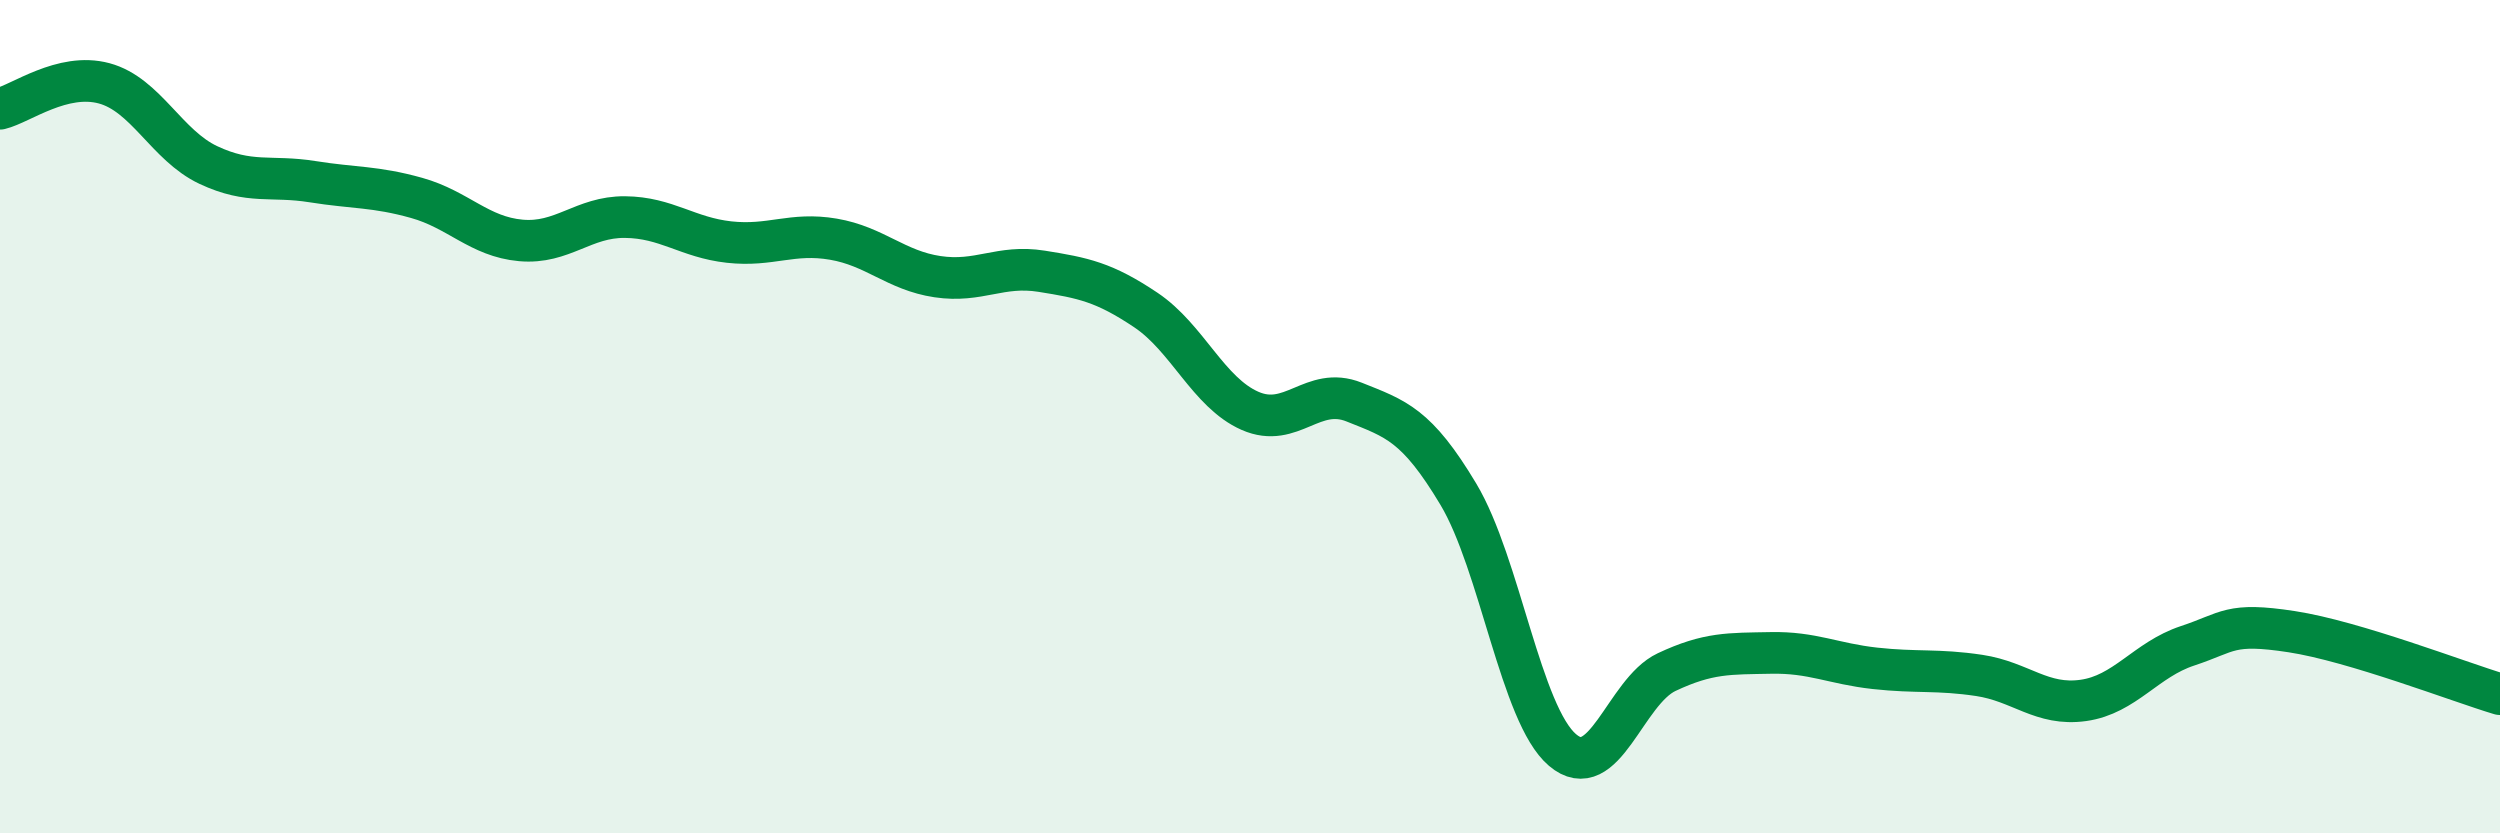
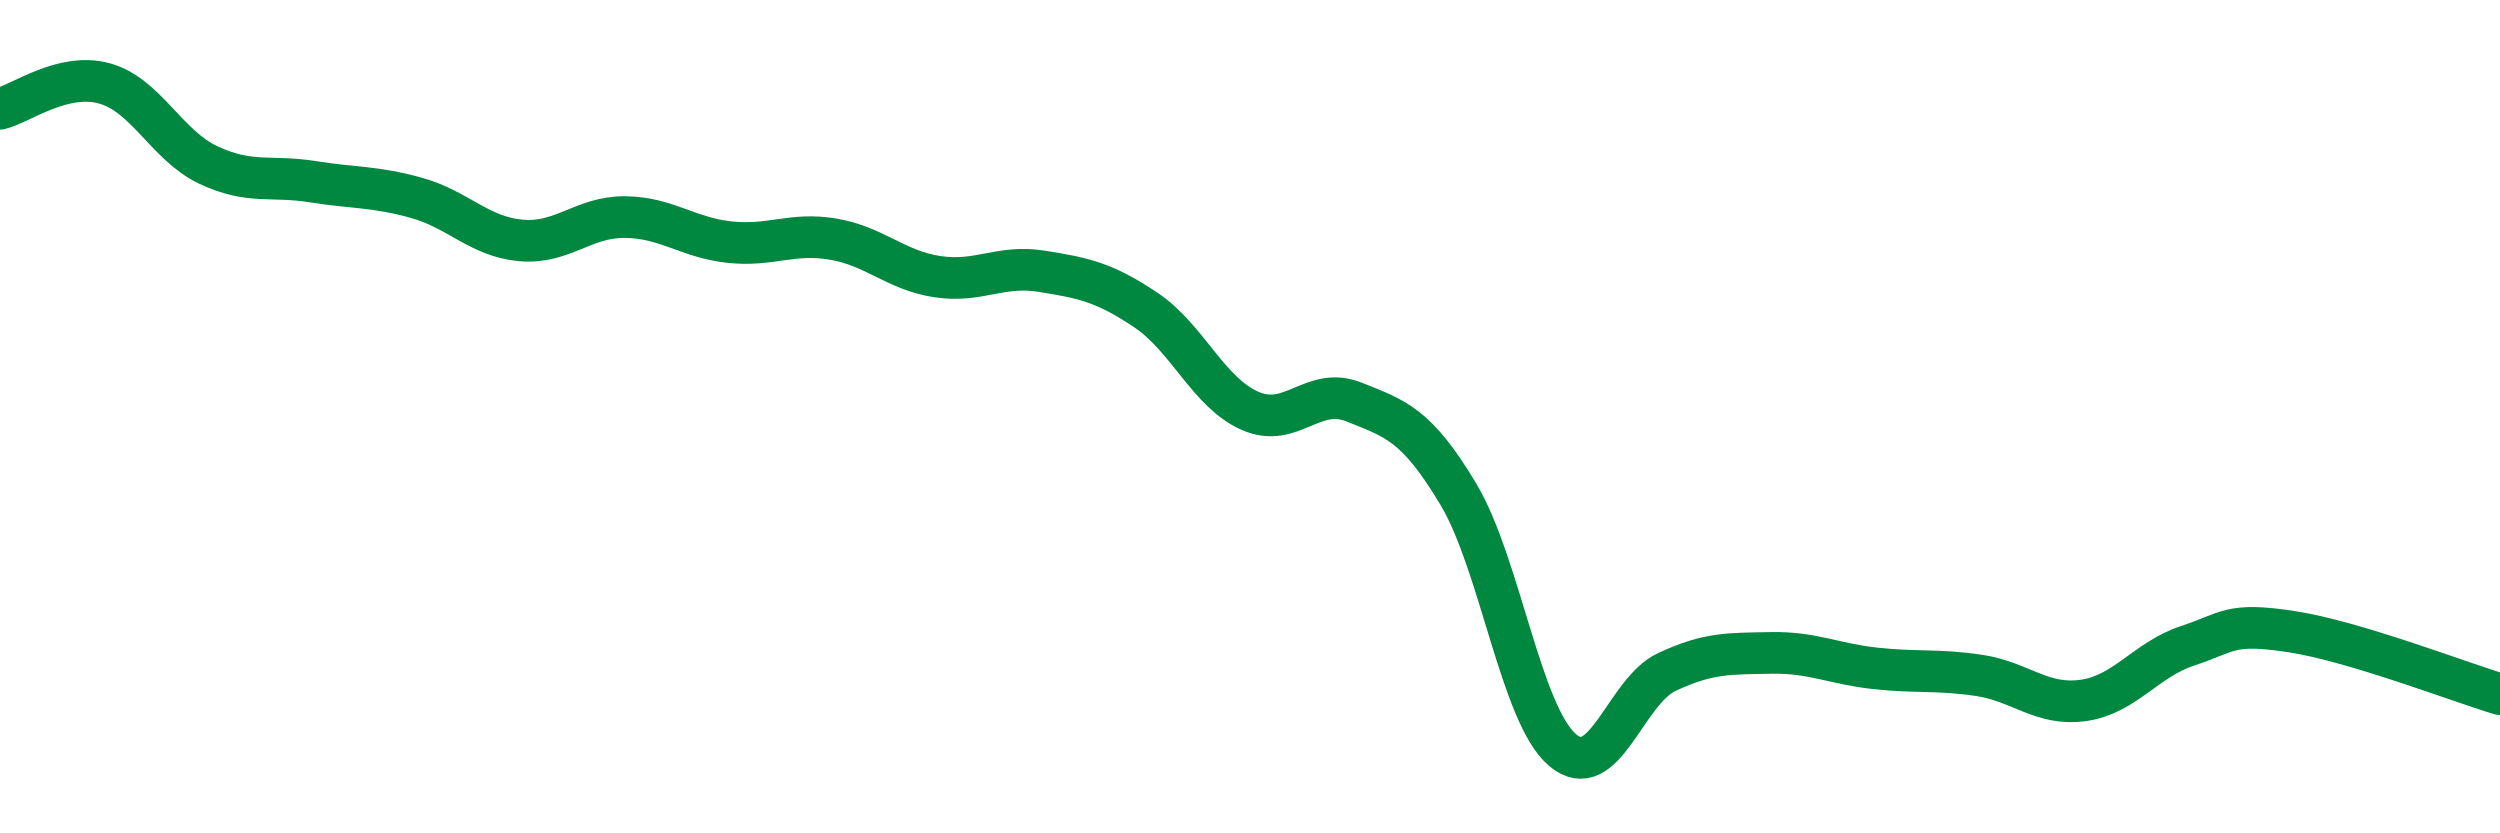
<svg xmlns="http://www.w3.org/2000/svg" width="60" height="20" viewBox="0 0 60 20">
-   <path d="M 0,2.61 C 0.5,2.49 1.5,1.73 2.5,2 C 3.5,2.27 4,3.49 5,3.96 C 6,4.43 6.5,4.2 7.5,4.36 C 8.5,4.52 9,4.47 10,4.75 C 11,5.03 11.5,5.68 12.5,5.77 C 13.5,5.86 14,5.2 15,5.21 C 16,5.22 16.5,5.7 17.5,5.81 C 18.5,5.92 19,5.57 20,5.74 C 21,5.91 21.5,6.49 22.5,6.64 C 23.5,6.79 24,6.35 25,6.51 C 26,6.67 26.5,6.77 27.5,7.44 C 28.5,8.11 29,9.42 30,9.86 C 31,10.3 31.5,9.25 32.5,9.65 C 33.5,10.05 34,10.19 35,11.86 C 36,13.53 36.5,17.15 37.5,18 C 38.5,18.85 39,16.6 40,16.13 C 41,15.66 41.5,15.69 42.5,15.67 C 43.5,15.65 44,15.93 45,16.04 C 46,16.15 46.5,16.06 47.5,16.21 C 48.5,16.36 49,16.95 50,16.81 C 51,16.67 51.5,15.83 52.5,15.5 C 53.5,15.17 53.5,14.93 55,15.16 C 56.5,15.39 59,16.36 60,16.66L60 20L0 20Z" fill="#008740" opacity="0.1" stroke-linecap="round" stroke-linejoin="round" />
  <path d="M 0,2.61 C 0.5,2.49 1.5,1.73 2.5,2 C 3.5,2.27 4,3.49 5,3.96 C 6,4.43 6.5,4.2 7.5,4.36 C 8.5,4.52 9,4.47 10,4.75 C 11,5.03 11.5,5.68 12.5,5.77 C 13.5,5.86 14,5.2 15,5.21 C 16,5.22 16.5,5.7 17.5,5.81 C 18.5,5.92 19,5.57 20,5.74 C 21,5.91 21.5,6.49 22.5,6.64 C 23.5,6.79 24,6.35 25,6.51 C 26,6.67 26.5,6.77 27.5,7.44 C 28.5,8.11 29,9.42 30,9.86 C 31,10.3 31.5,9.25 32.5,9.65 C 33.5,10.05 34,10.19 35,11.86 C 36,13.53 36.5,17.15 37.5,18 C 38.5,18.85 39,16.6 40,16.13 C 41,15.66 41.5,15.69 42.5,15.67 C 43.5,15.65 44,15.93 45,16.04 C 46,16.15 46.5,16.06 47.5,16.21 C 48.5,16.36 49,16.95 50,16.81 C 51,16.67 51.5,15.83 52.5,15.5 C 53.5,15.17 53.5,14.93 55,15.16 C 56.5,15.39 59,16.36 60,16.66" stroke="#008740" stroke-width="1" fill="none" stroke-linecap="round" stroke-linejoin="round" />
</svg>